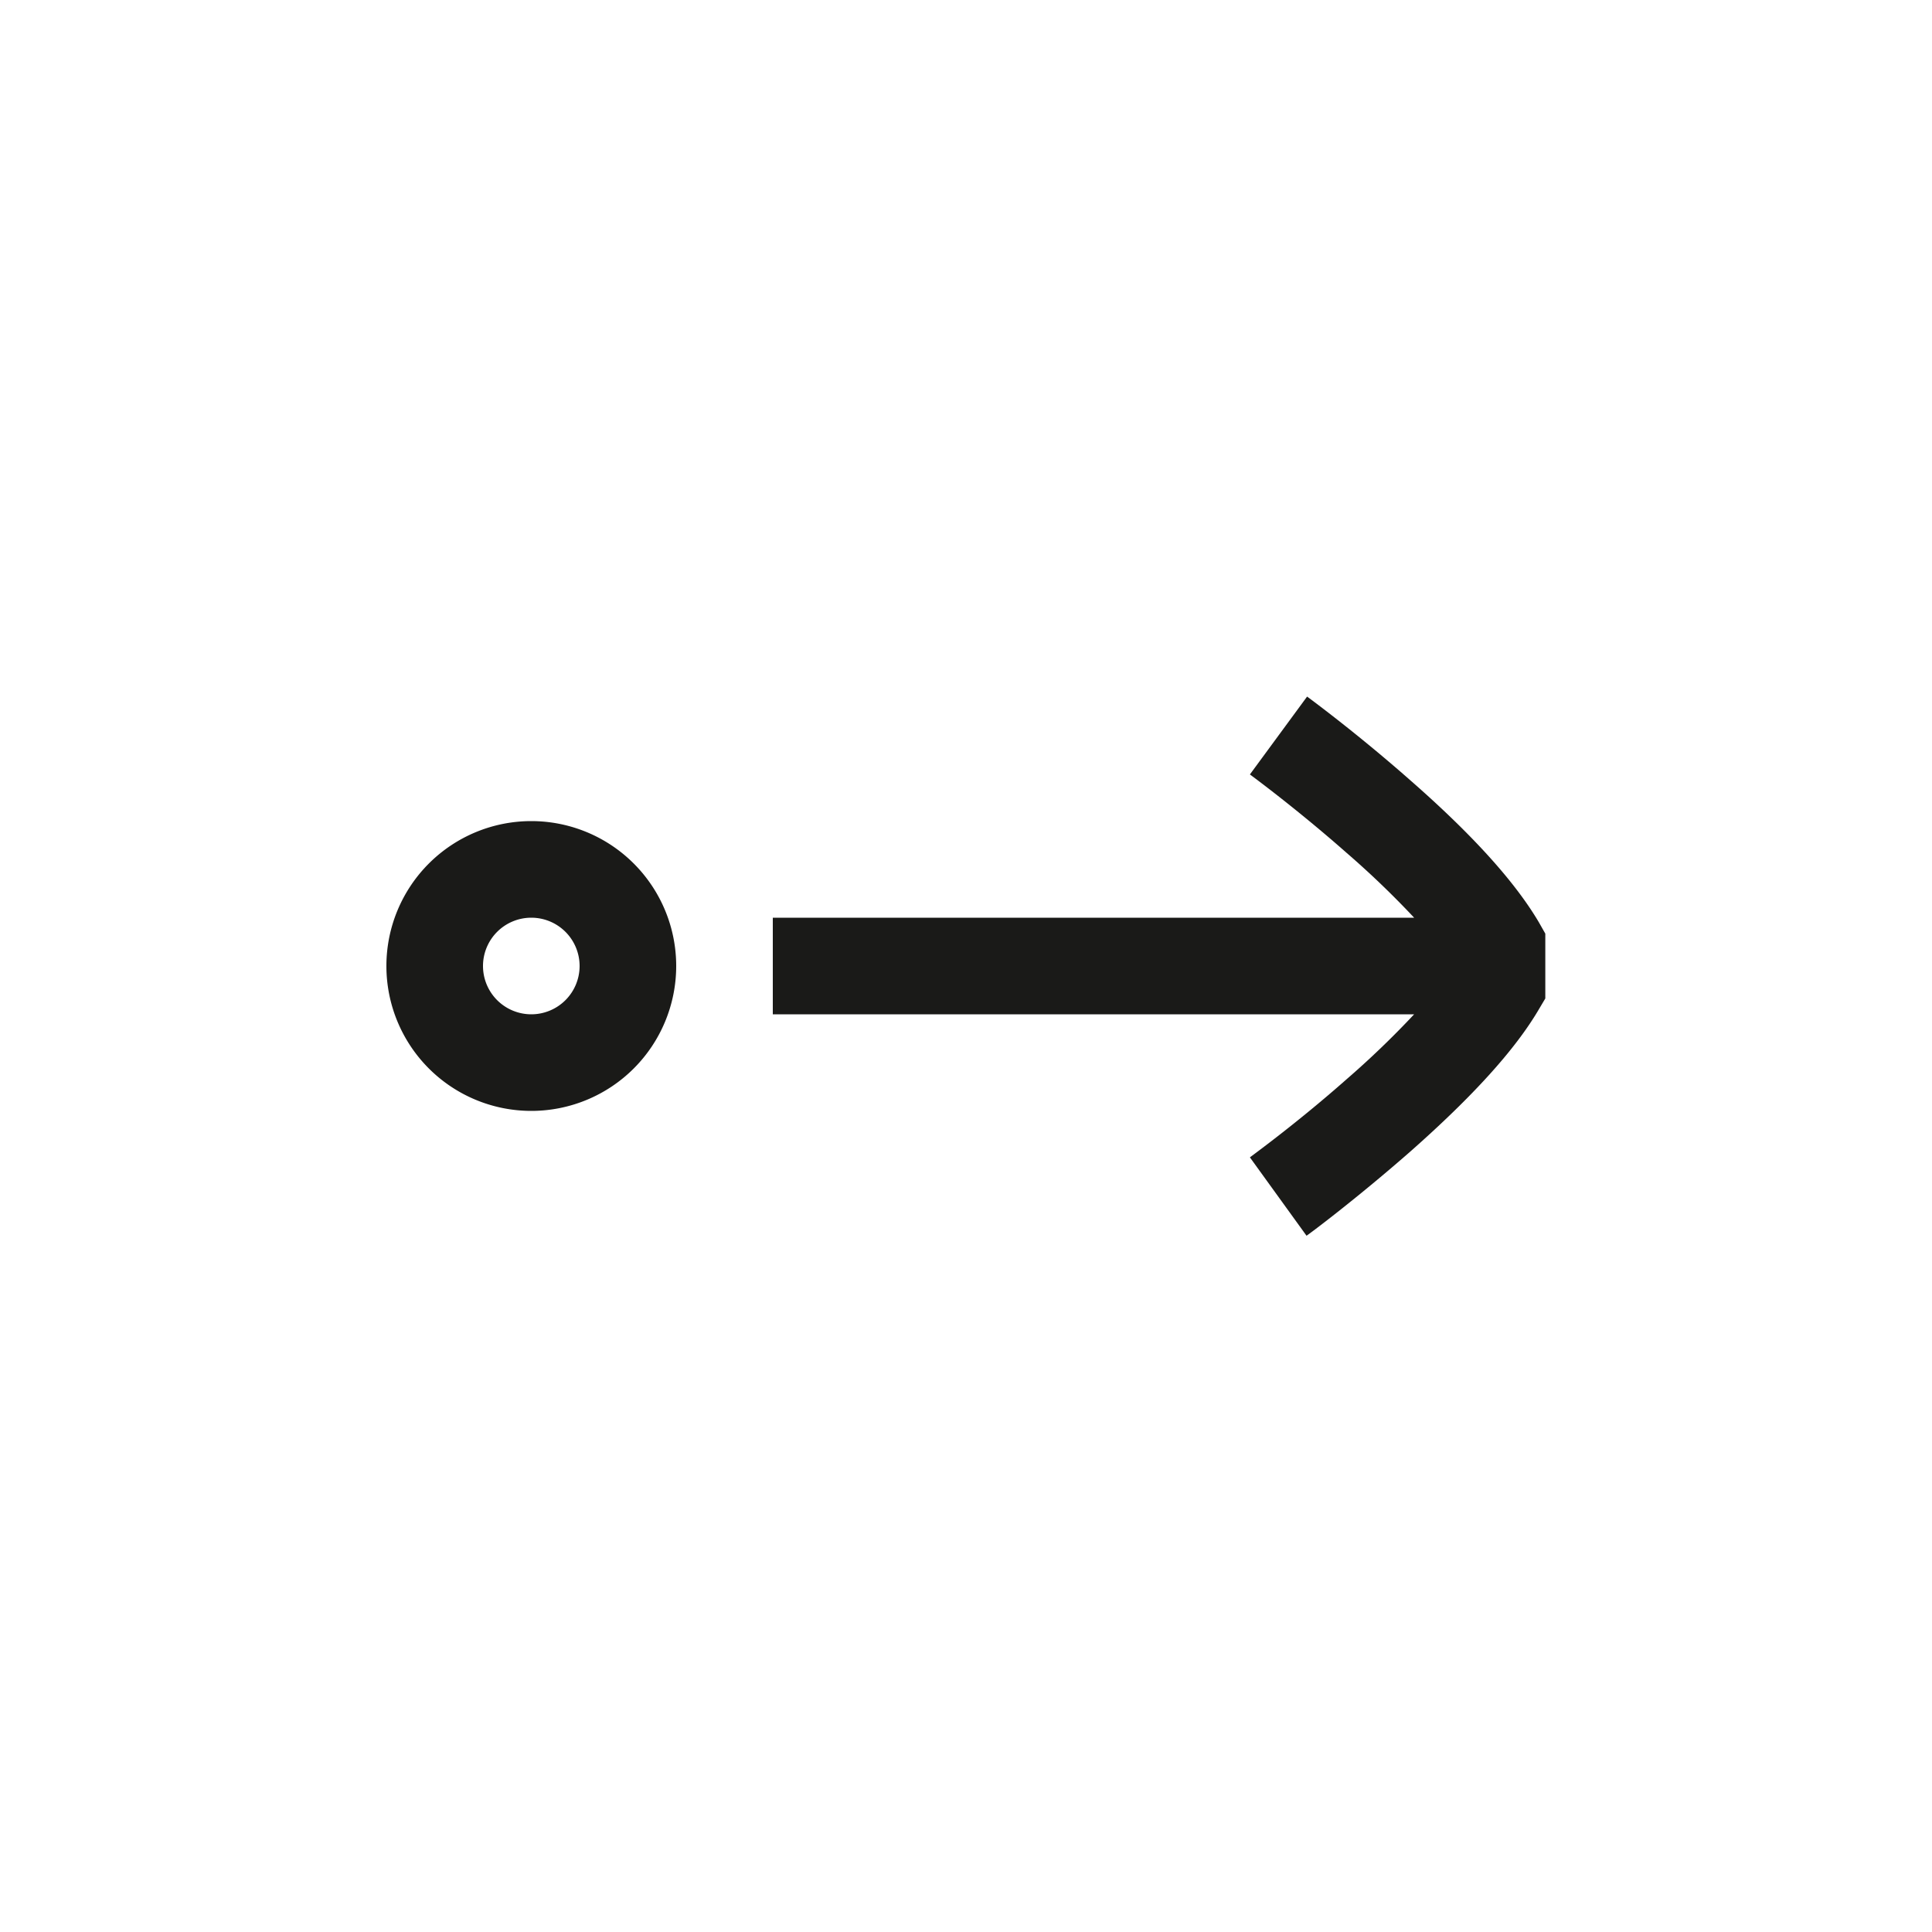
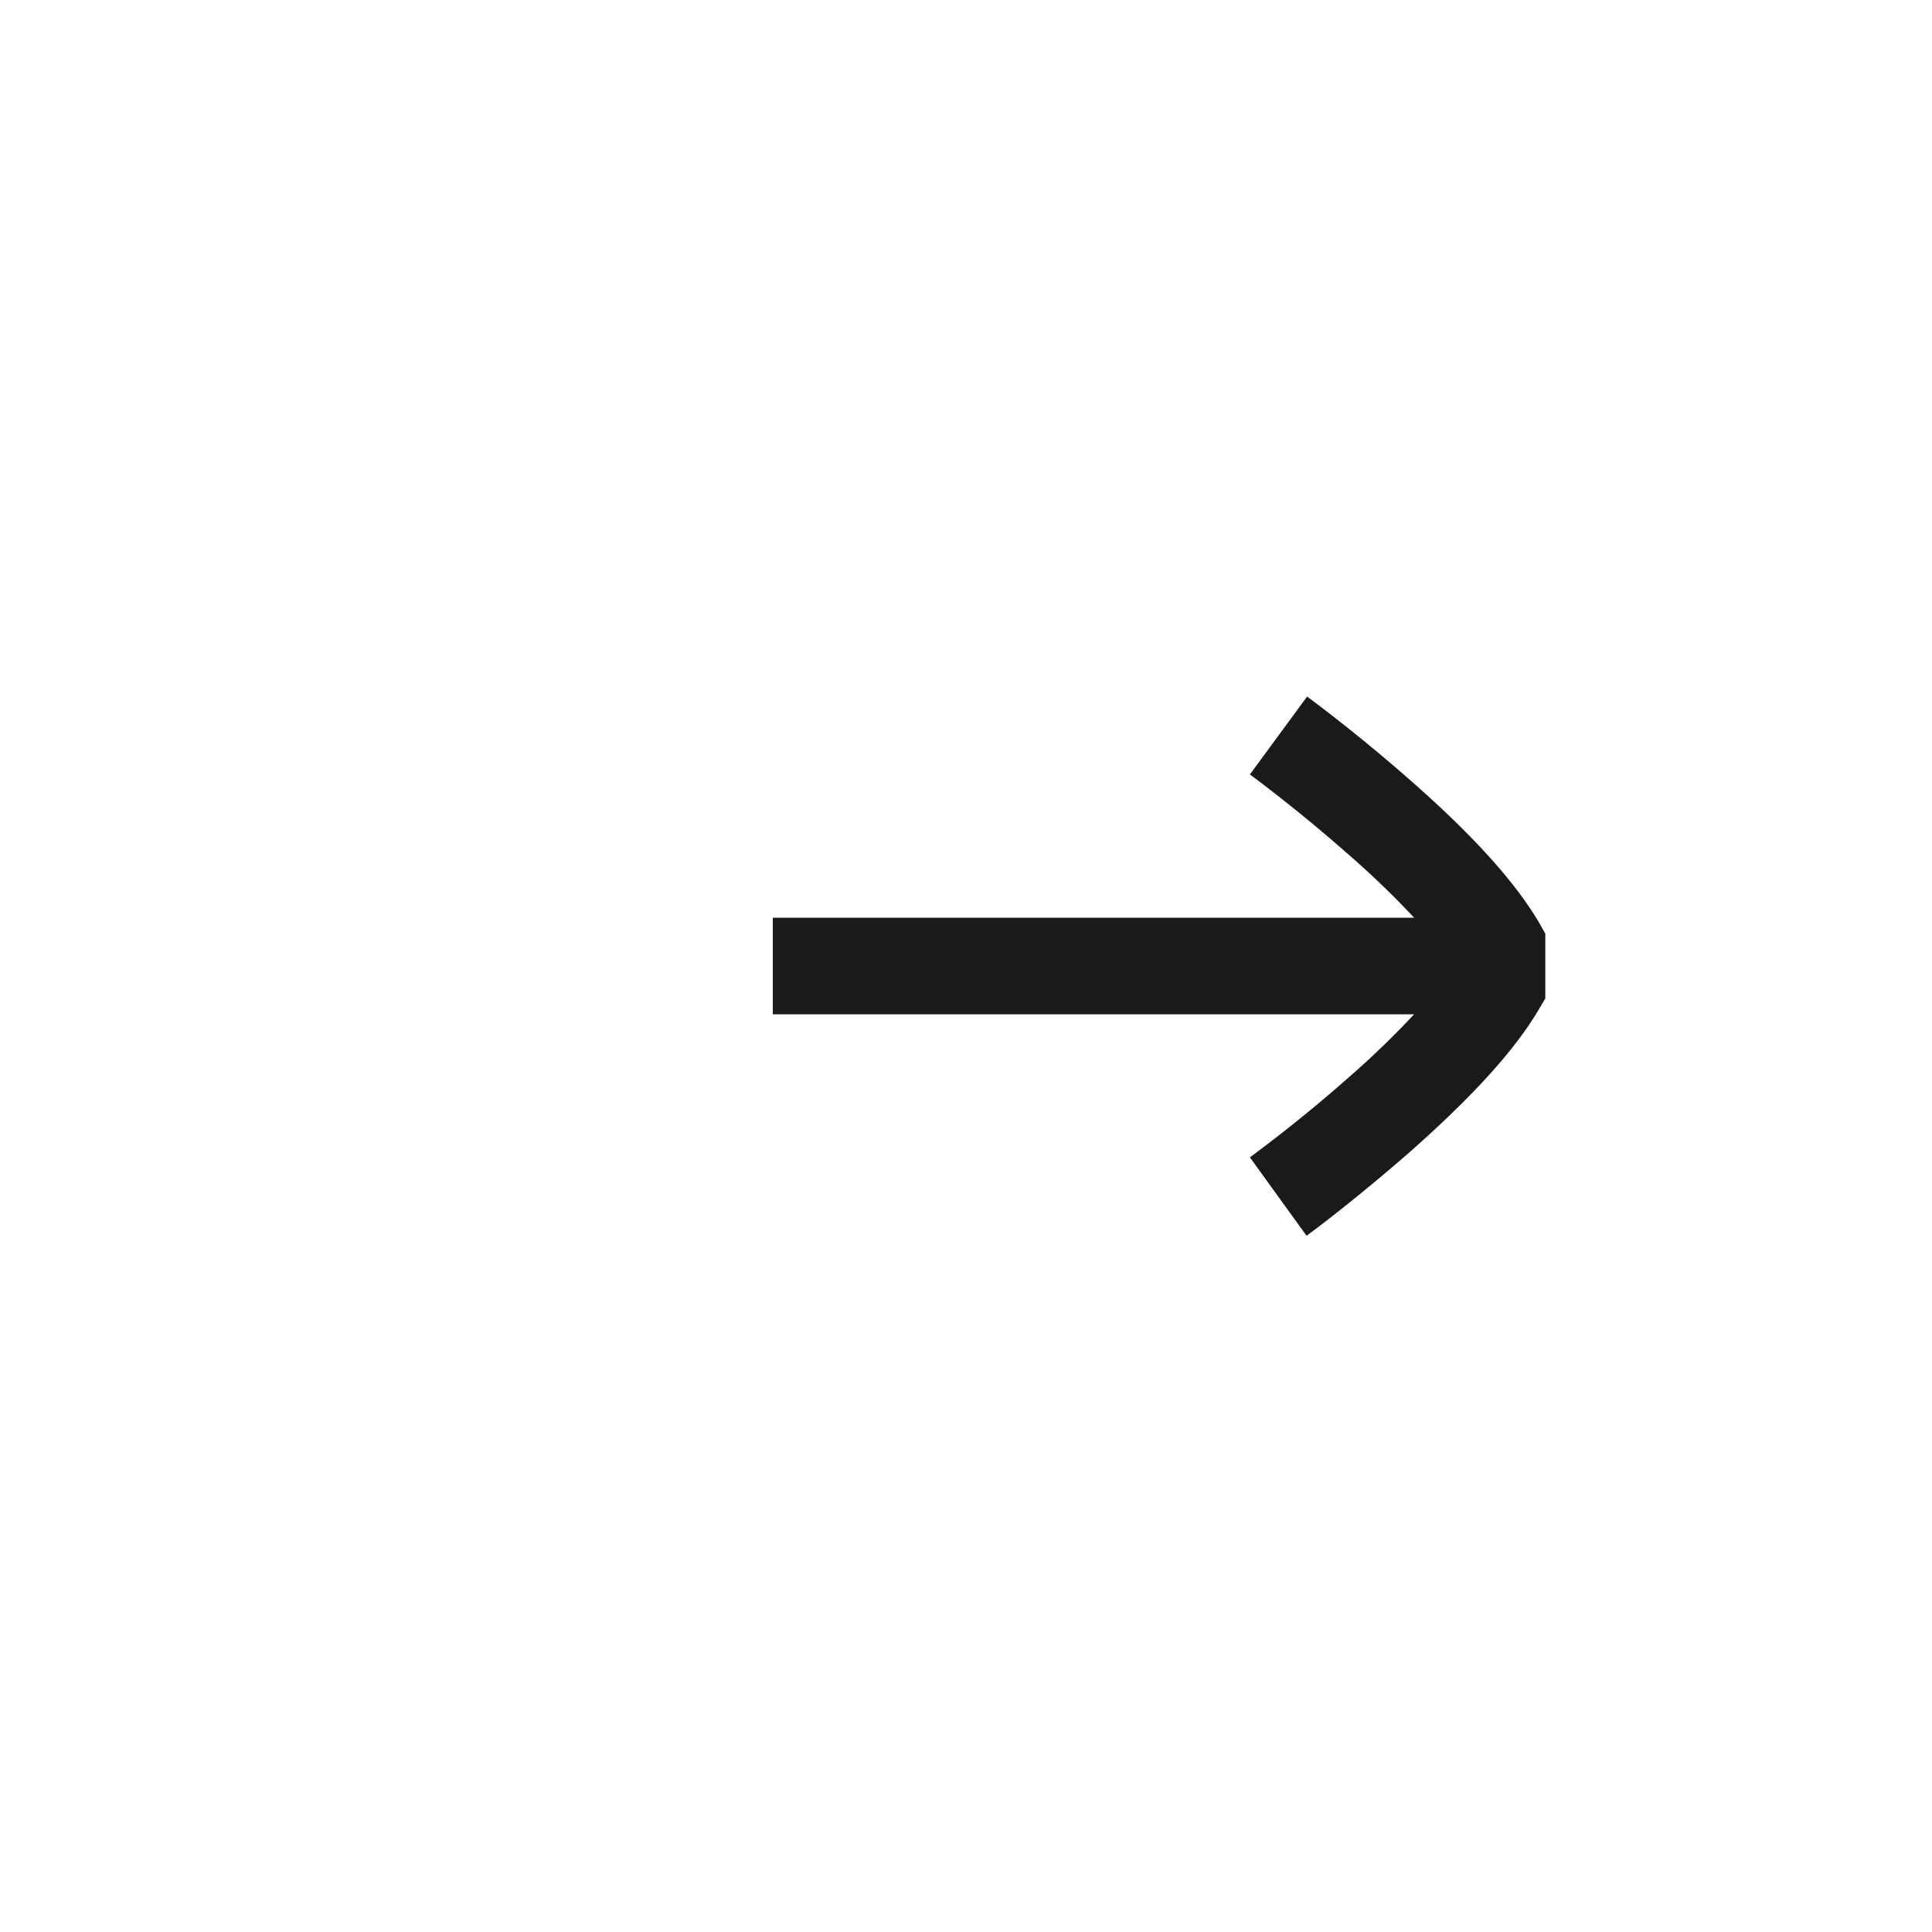
<svg xmlns="http://www.w3.org/2000/svg" id="Ebene_1" data-name="Ebene 1" viewBox="0 0 200 200">
  <defs>
    <style>.cls-1{fill:#1a1a18;}</style>
  </defs>
-   <path class="cls-1" d="M55,85a15,15,0,1,0,15,15A15,15,0,0,0,55,85Zm0,20a5,5,0,1,1,5-5A5,5,0,0,1,55,105Z" />
  <path class="cls-1" d="M159.3,95.47c-2.45-4.15-6.8-9-13.3-14.69-5.35-4.72-10.16-8.28-10.69-8.67l-5.92,8.06c.2.15,4.89,3.6,10,8.11a92.45,92.45,0,0,1,7,6.72H80v10h66.39a92.71,92.71,0,0,1-7,6.73c-5.25,4.64-9.92,8-10,8.08l5.86,8.11c.05,0,5-3.68,10.72-8.69,6.5-5.74,10.85-10.54,13.3-14.69l.7-1.18V96.65Z" />
</svg>